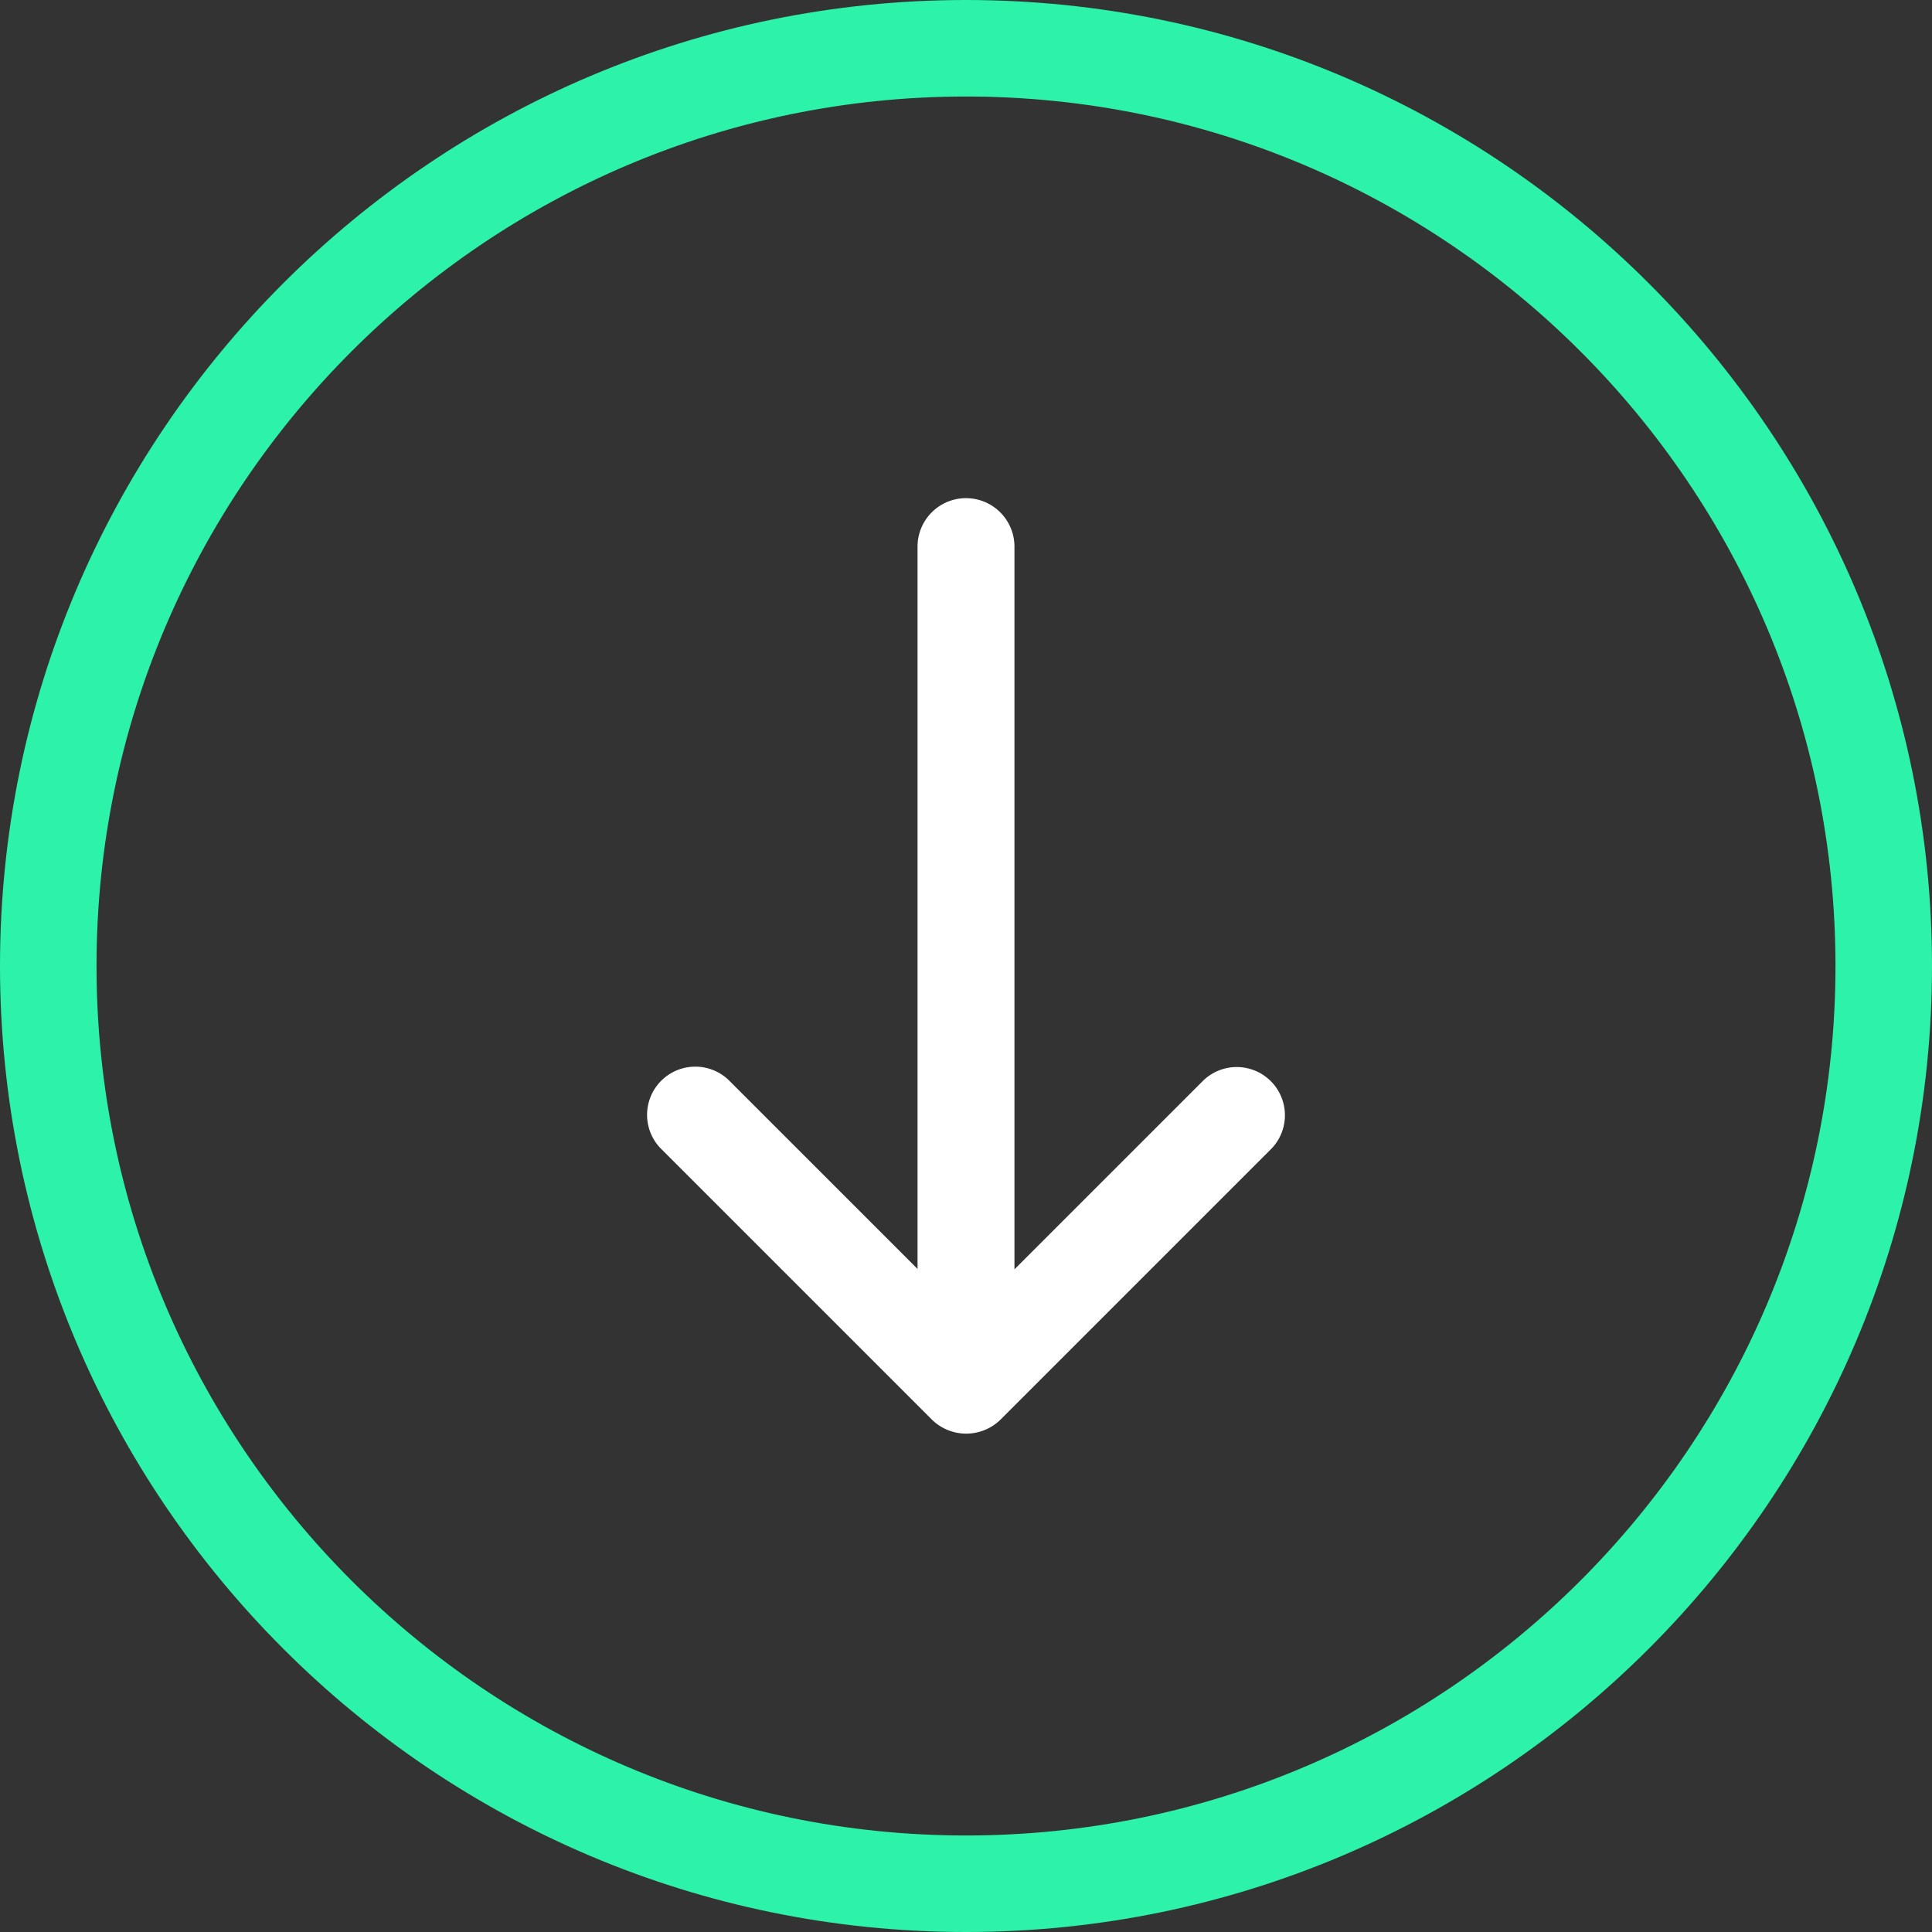
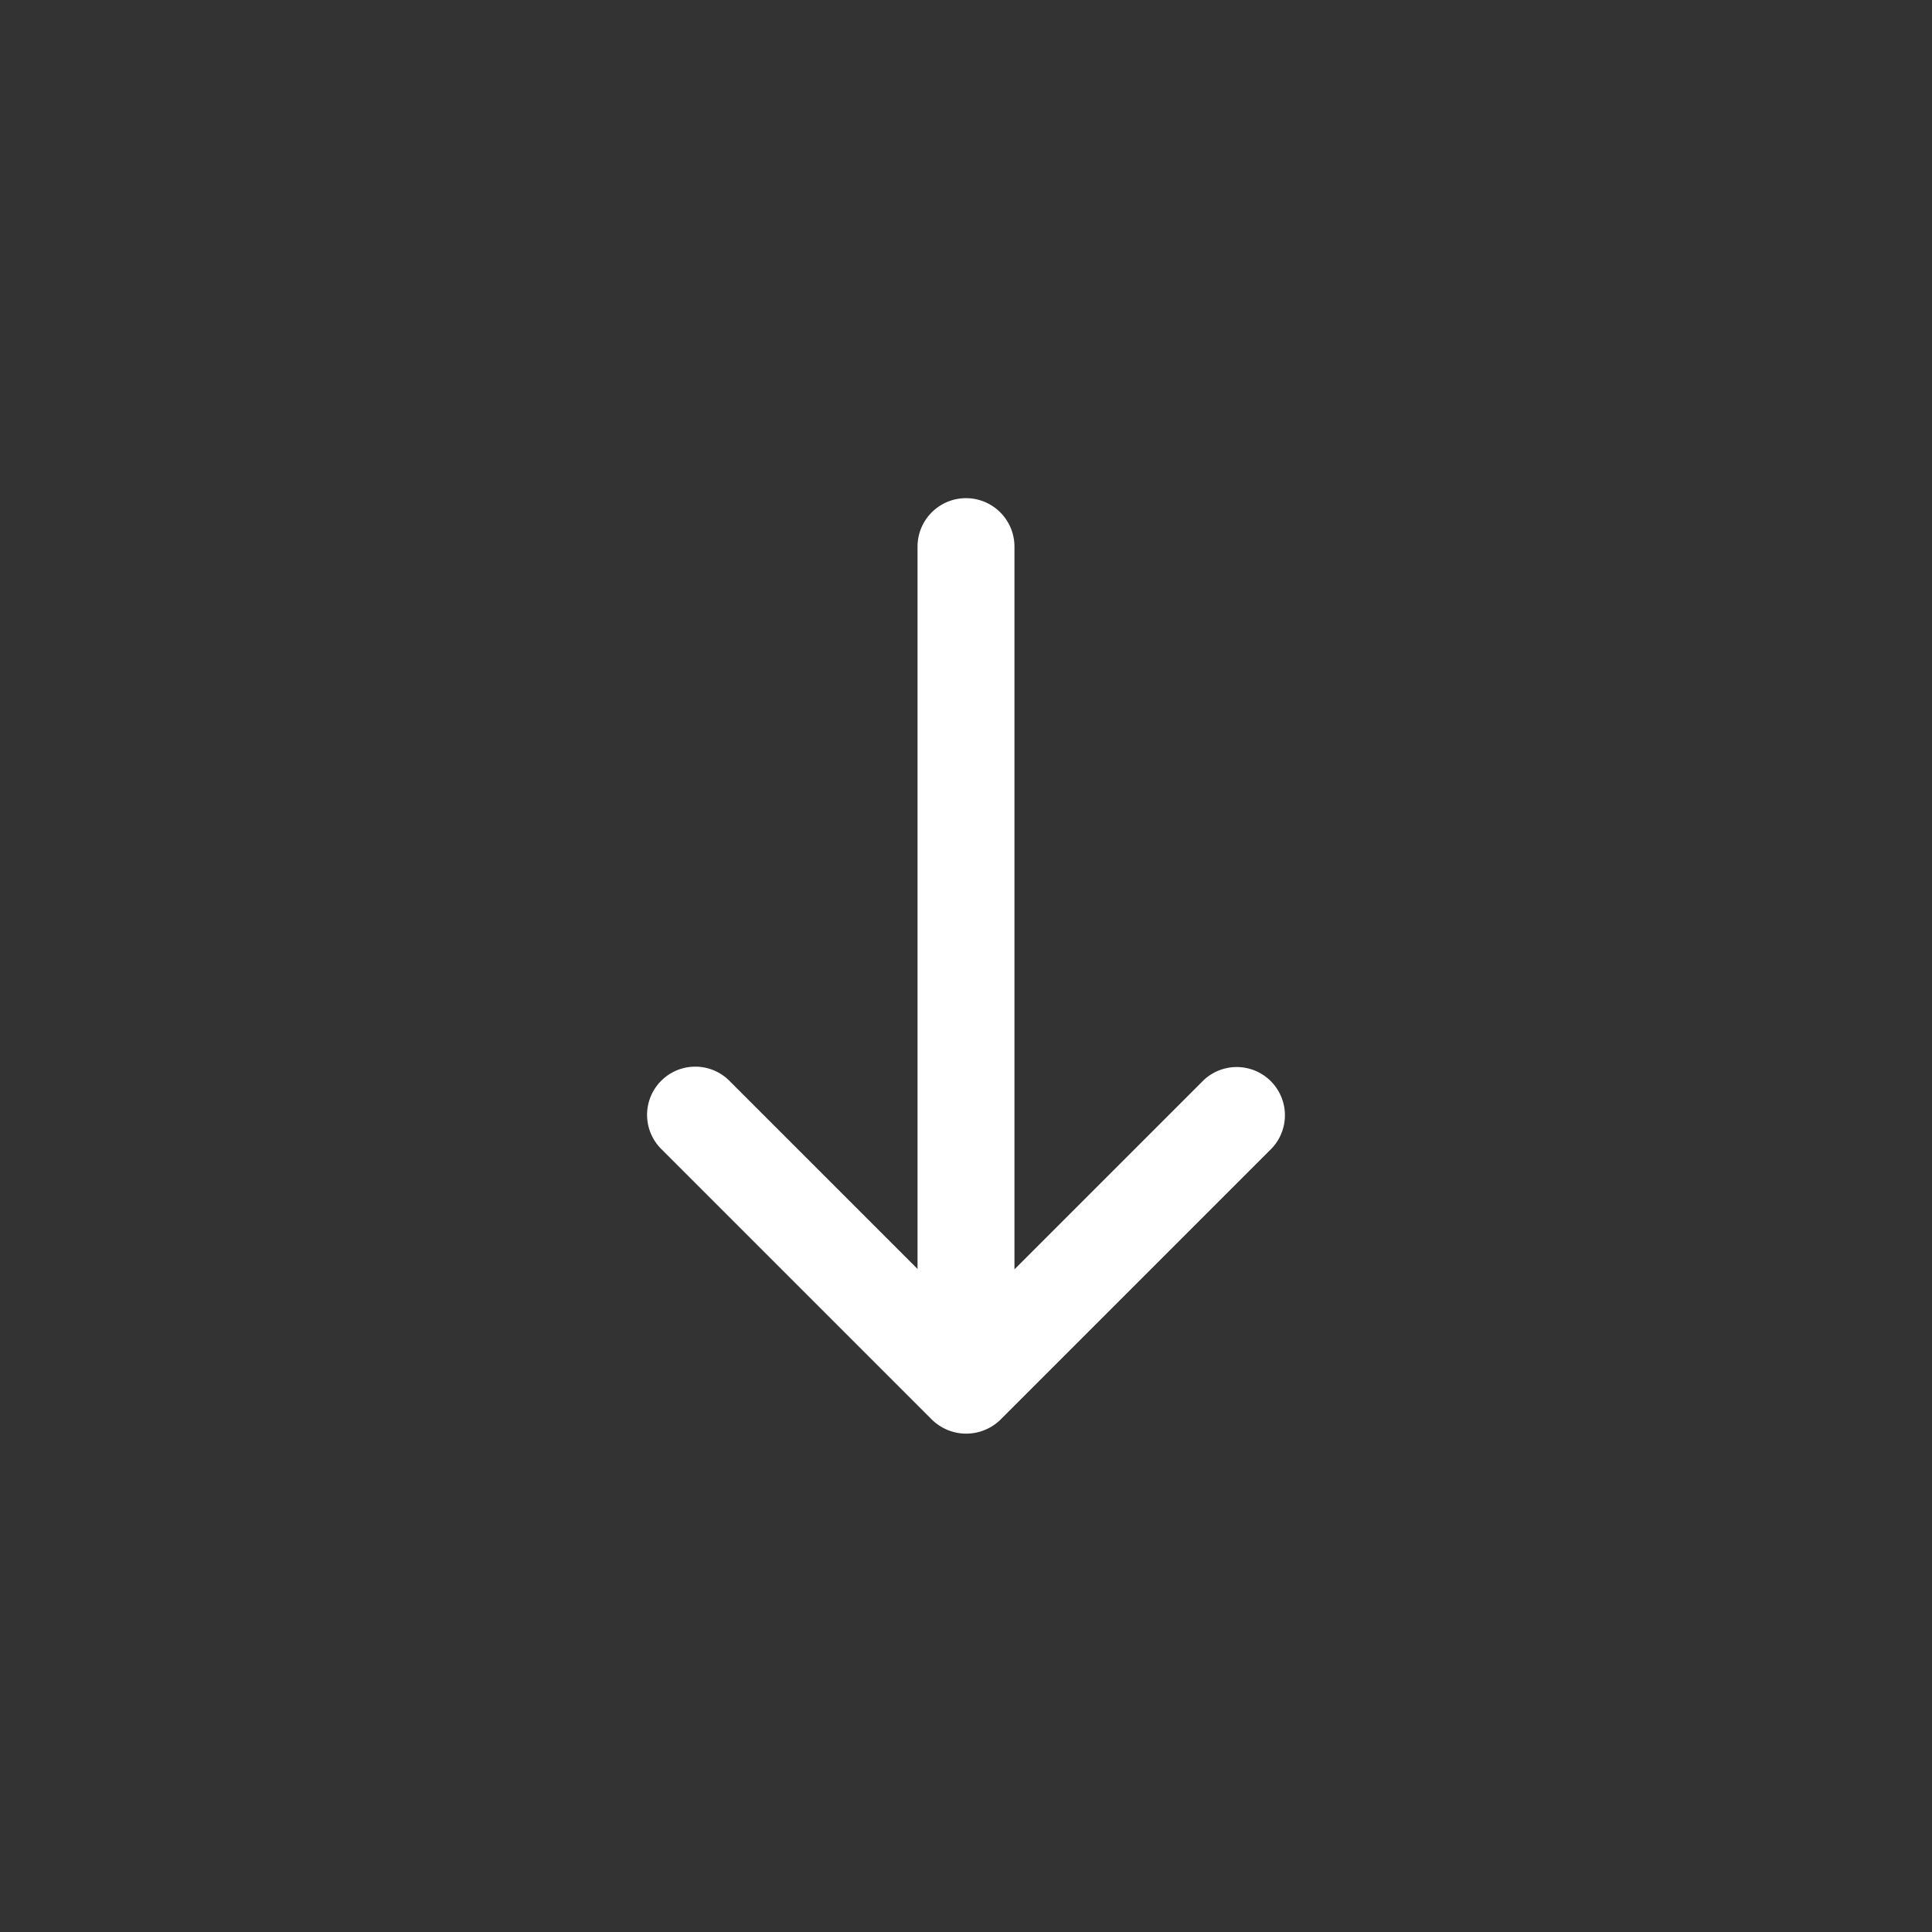
<svg xmlns="http://www.w3.org/2000/svg" viewBox="0 0 392.32 392.32">
  <rect x="0" y="0" width="392.32" height="392.32" fill="#333333" stroke="none" />
  <defs>
    <style>.a{fill:#2df2aa;}.b{fill:#fff;}</style>
  </defs>
  <title>down-arrow</title>
-   <path class="a" d="M835.32,400.16C835.32,292,747.32,204,639.16,204S443,292,443,400.16s88,196.16,196.16,196.16,196.16-88,196.16-196.16h0Zm-372.72,0c0-97.36,79.2-176.56,176.56-176.56s176.56,79.2,176.56,176.56-79.2,176.56-176.56,176.56S462.6,497.52,462.6,400.16h0Zm0,0" transform="translate(-443 -204)" />
  <path class="b" d="M646.12,492.32l55.12-55.12a9.79,9.79,0,0,0-13.84-13.84L649,461.76V315a9.84,9.84,0,0,0-19.68,0V461.68l-38.4-38.4a9.79,9.79,0,0,0-13.84,13.84l55.12,55.12a9.95,9.95,0,0,0,13.92.08h0Zm0,0" transform="translate(-443 -204)" />
</svg>